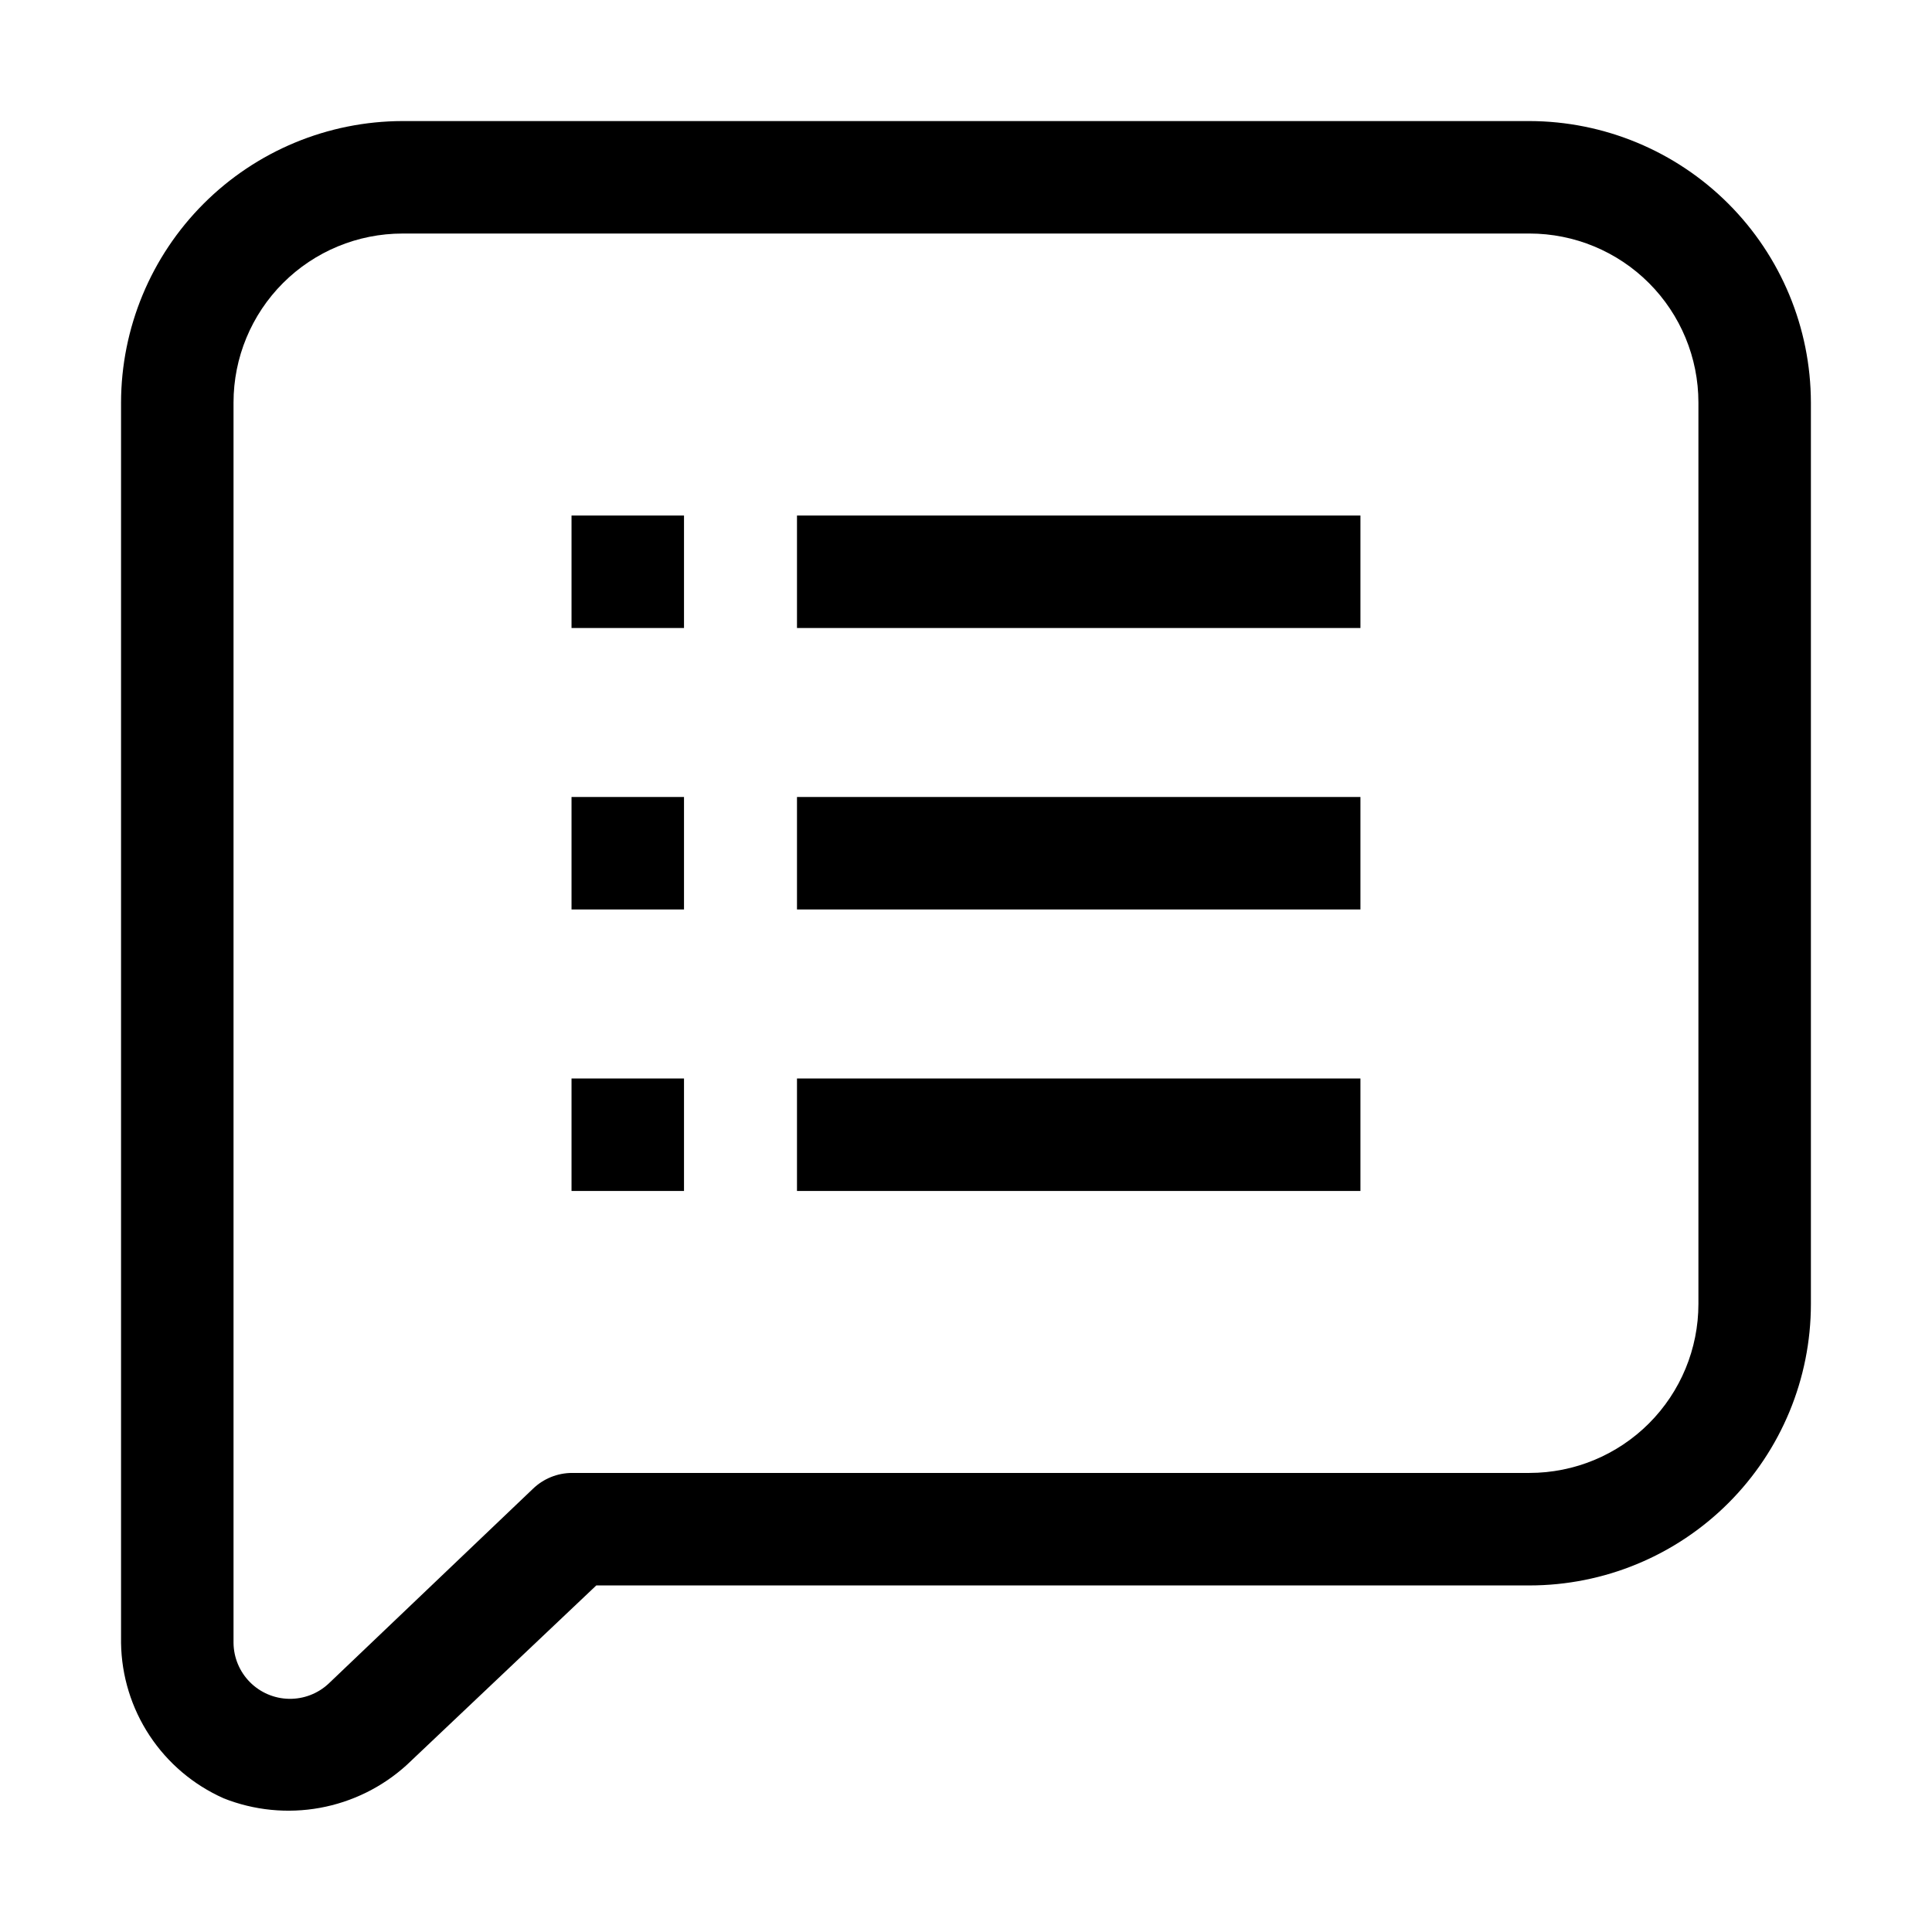
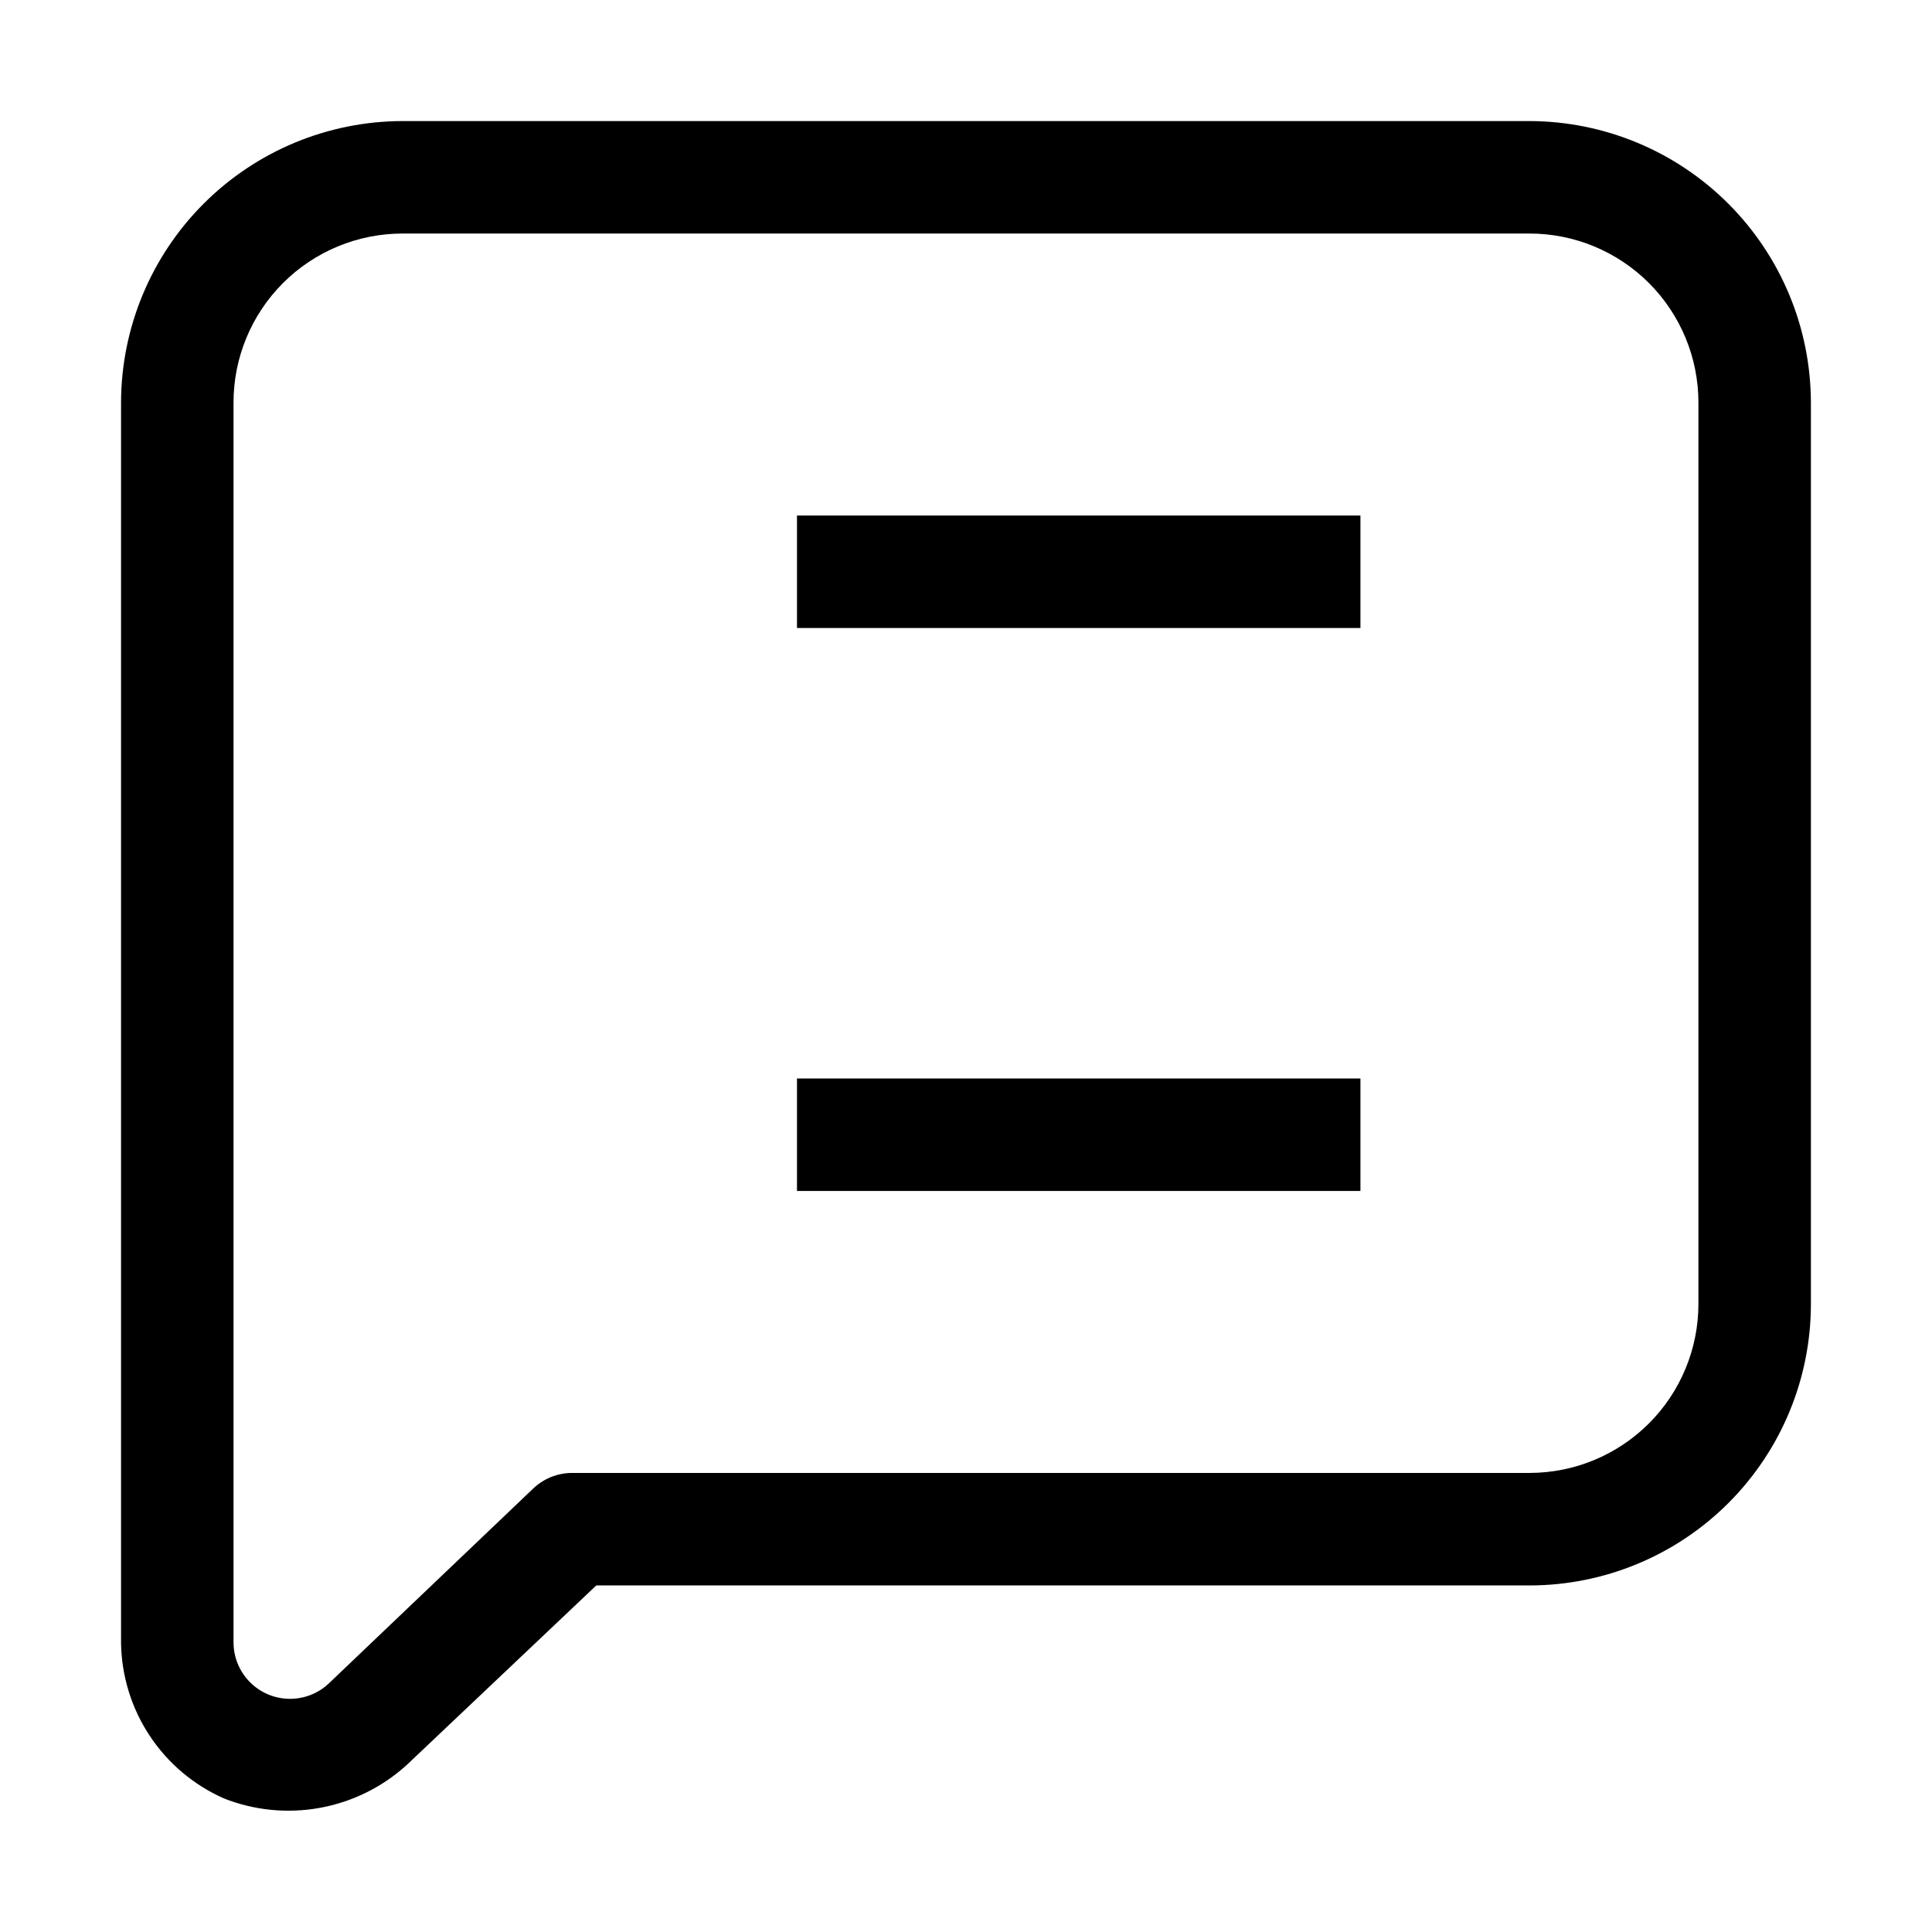
<svg xmlns="http://www.w3.org/2000/svg" fill="#000000" width="800px" height="800px" version="1.1" viewBox="144 144 512 512">
  <g>
    <path d="m203.23 620.55c-7.981-3.551-14.777-9.312-19.59-16.605-4.812-7.289-7.434-15.805-7.562-24.539v-328.73c0.039-19.773 7.91-38.723 21.891-52.703 13.98-13.98 32.93-21.852 52.703-21.891h298.64c19.773 0.039 38.723 7.91 52.707 21.891 13.98 13.98 21.848 32.93 21.887 52.703v238.89c0 19.781-7.859 38.754-21.848 52.742-13.988 13.988-32.961 21.848-52.746 21.848h-247.29l-50.242 47.582c-6.457 5.867-14.43 9.805-23.016 11.363-8.586 1.559-17.438 0.676-25.543-2.547zm47.441-414.66c-11.879 0-23.27 4.719-31.668 13.117-8.398 8.398-13.117 19.789-13.117 31.668v328.73c0.047 3.891 1.605 7.613 4.344 10.375 2.742 2.766 6.453 4.352 10.344 4.426 3.891 0.074 7.66-1.367 10.504-4.023l54.16-51.641c2.781-2.684 6.492-4.188 10.355-4.199h253.72c11.879 0 23.27-4.719 31.668-13.117 8.398-8.398 13.117-19.789 13.117-31.664v-238.89c0-11.879-4.719-23.27-13.117-31.668-8.398-8.398-19.789-13.117-31.668-13.117z" />
-     <path d="m295.46 280.62h29.809v29.809h-29.809z" />
    <path d="m355.21 280.62h149.32v29.809h-149.32z" />
-     <path d="m295.46 355.21h29.809v29.809h-29.809z" />
-     <path d="m355.21 355.21h149.32v29.809h-149.32z" />
-     <path d="m295.46 429.81h29.809v29.809h-29.809z" />
    <path d="m355.21 429.81h149.32v29.809h-149.32z" />
  </g>
</svg>